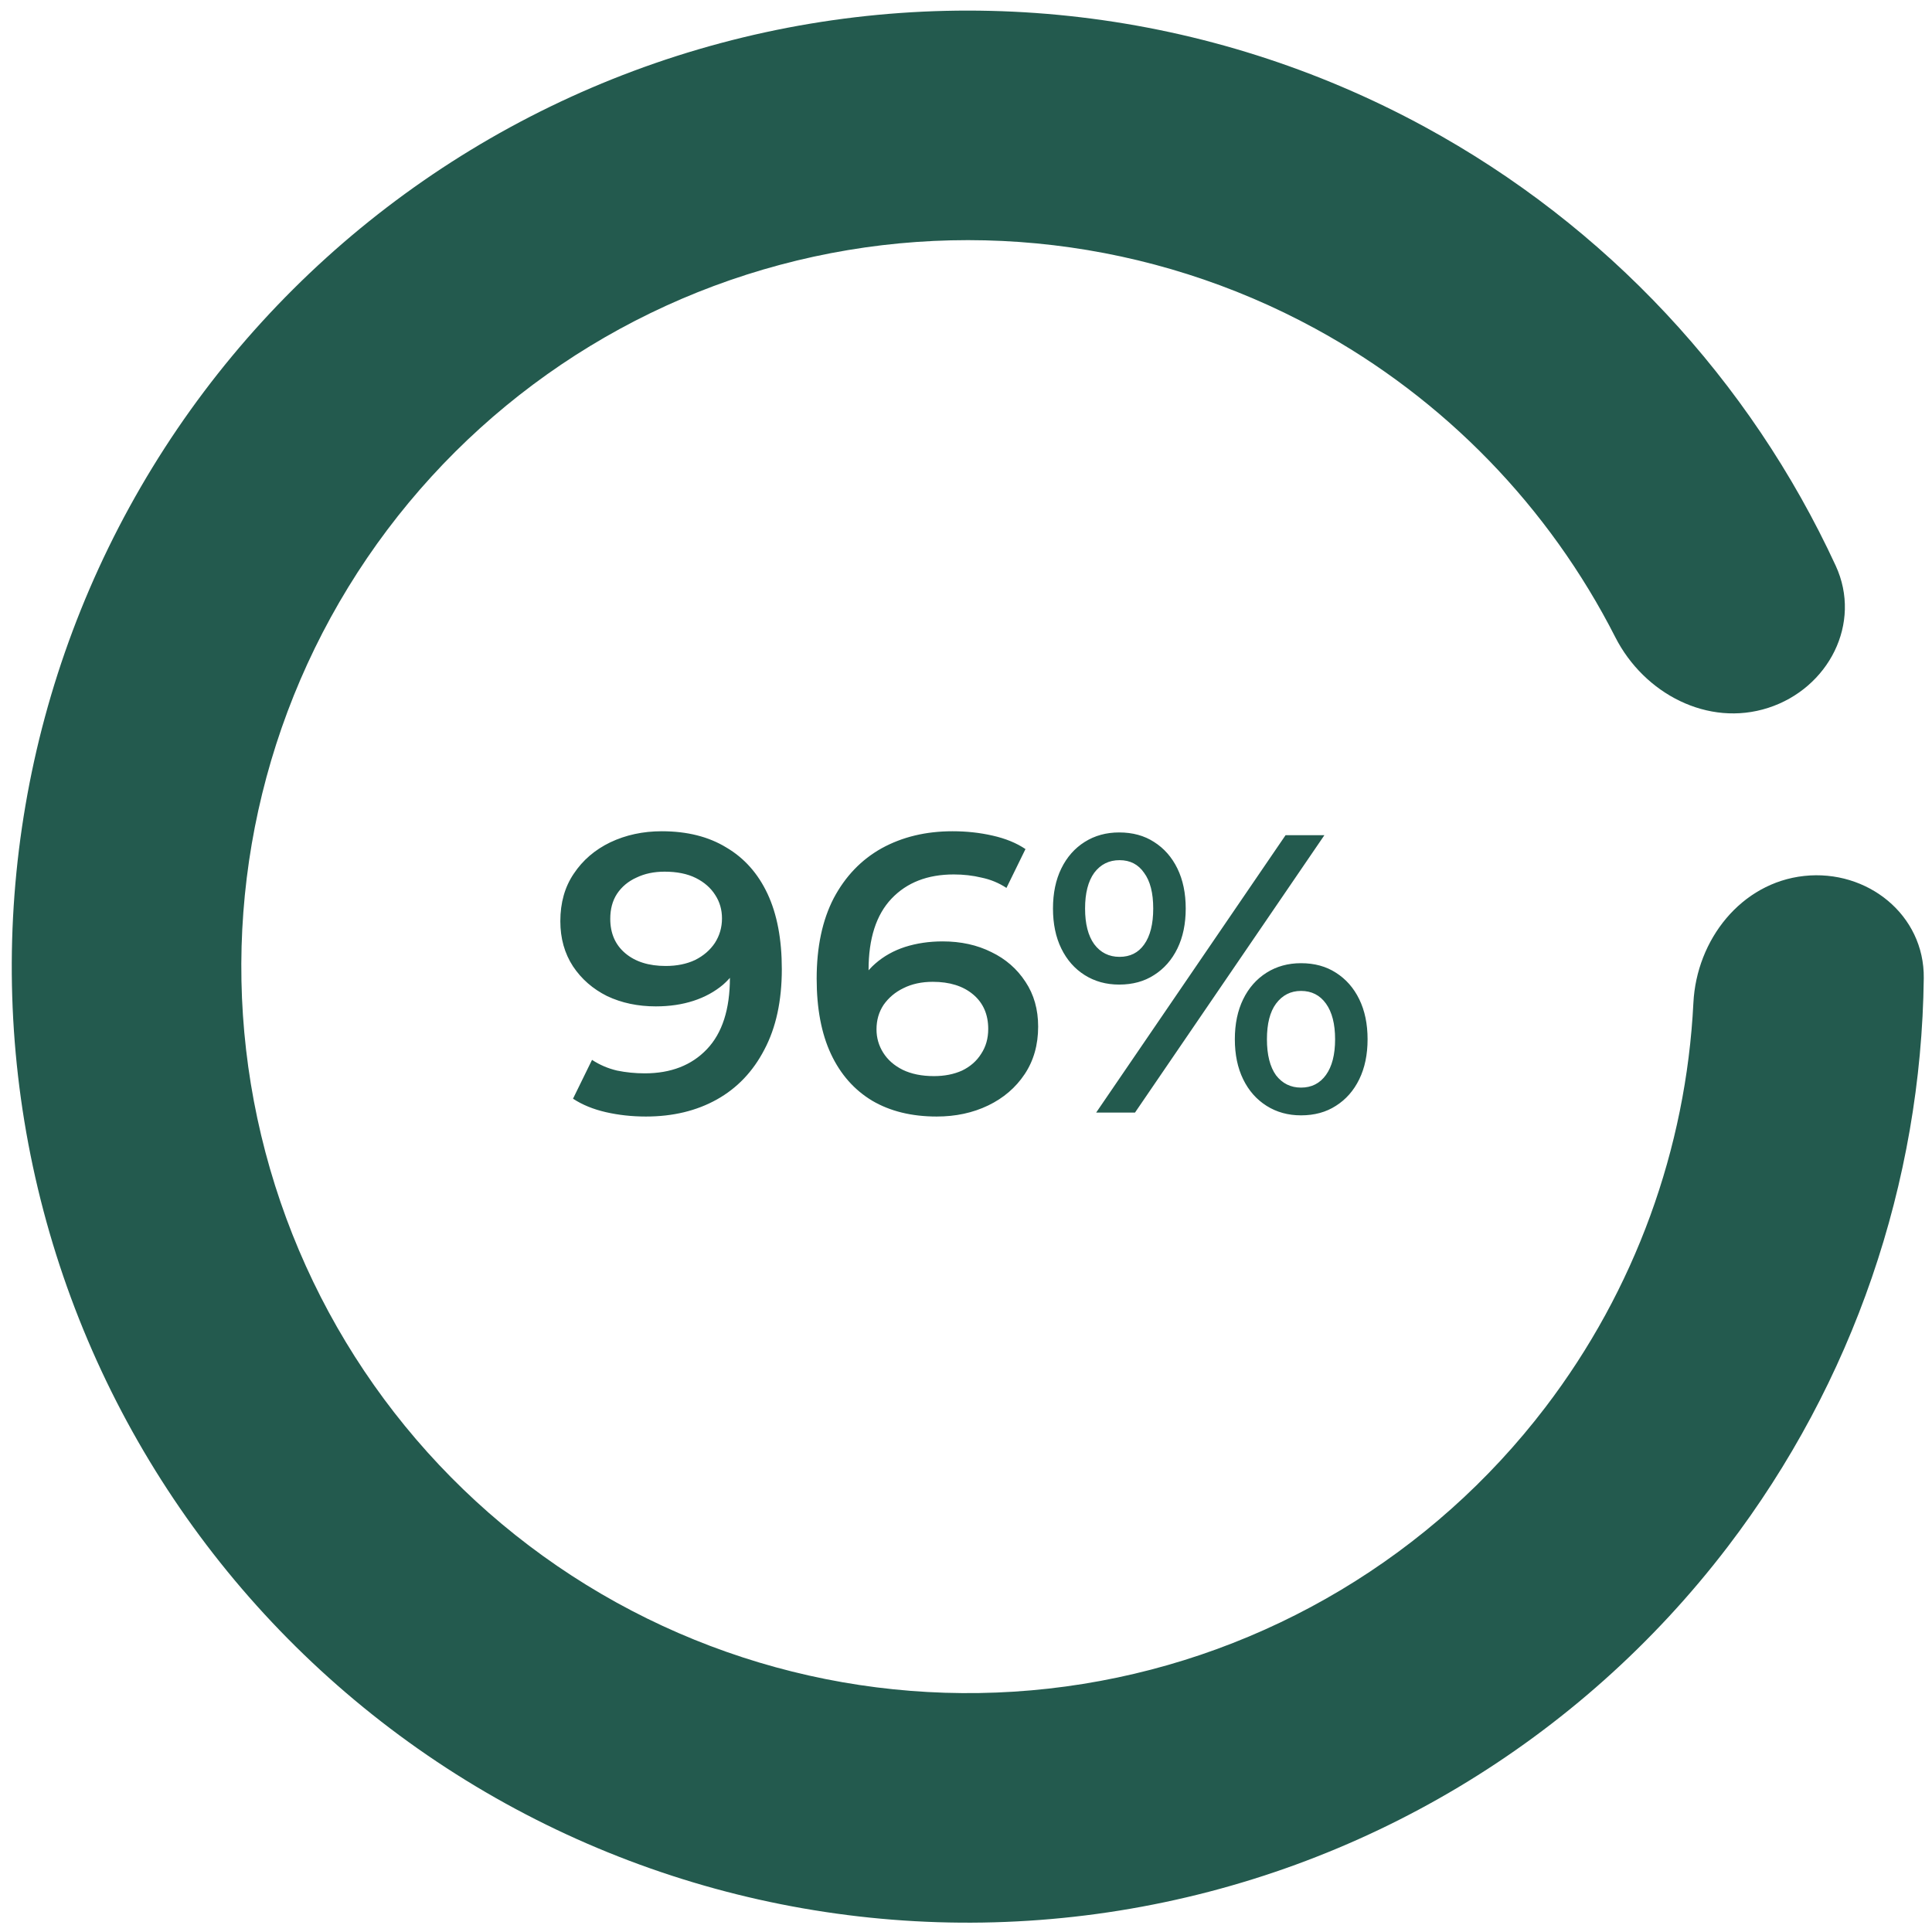
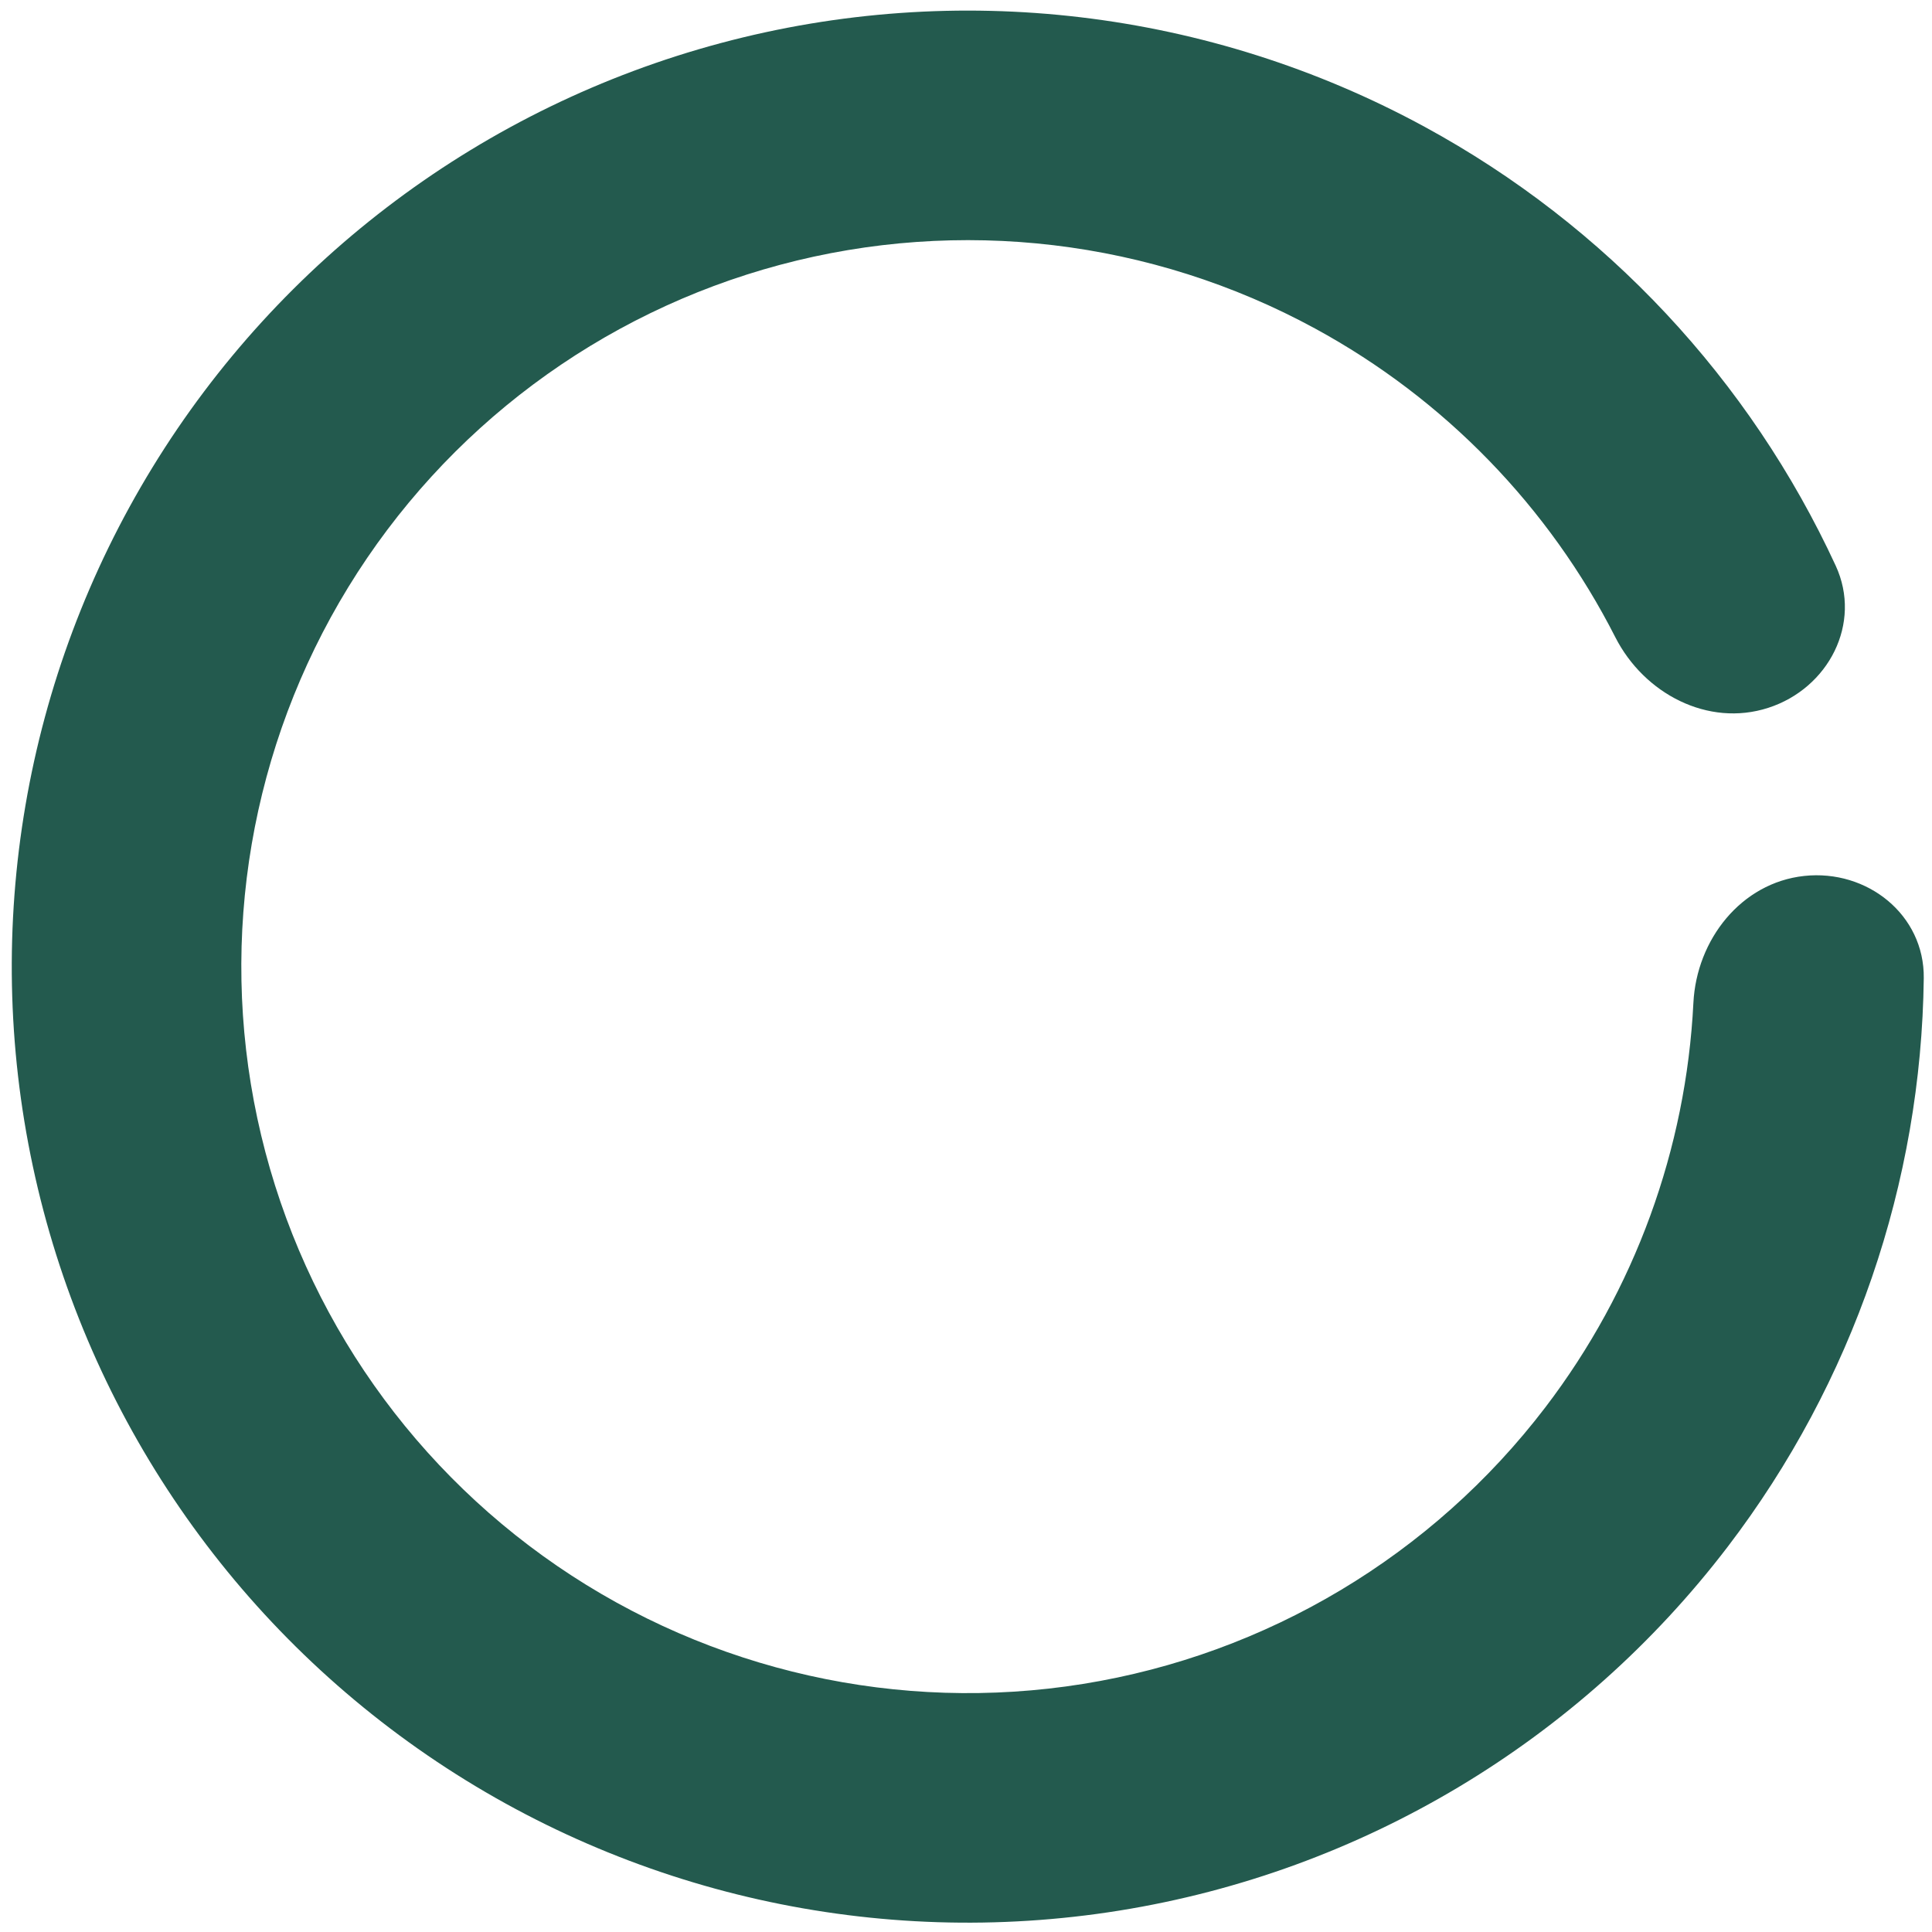
<svg xmlns="http://www.w3.org/2000/svg" fill="none" viewBox="0 0 139 139" height="139" width="139">
  <path fill="#235A4E" d="M127.22 50.926C131.559 49.523 133.984 44.84 132.072 40.7C125.898 27.336 115.561 16.231 102.502 9.126C87.013 0.699 68.879 -1.458 51.846 3.102C34.812 7.661 20.18 18.587 10.971 33.625C1.763 48.663 -1.319 66.663 2.363 83.907C6.045 101.152 16.209 116.324 30.756 126.29C45.303 136.255 63.122 140.254 80.532 137.459C97.942 134.664 113.614 125.289 124.311 111.271C133.329 99.452 138.23 85.094 138.408 70.374C138.462 65.814 134.336 62.53 129.802 63.021V63.021C125.269 63.513 122.061 67.602 121.833 72.157C121.308 82.645 117.63 92.803 111.182 101.253C103.054 111.905 91.144 119.029 77.914 121.153C64.684 123.277 51.144 120.238 40.089 112.665C29.035 105.093 21.311 93.563 18.514 80.459C15.716 67.355 18.057 53.677 25.055 42.249C32.053 30.822 43.172 22.519 56.115 19.055C69.059 15.59 82.84 17.229 94.61 23.633C103.946 28.712 111.452 36.482 116.214 45.842C118.282 49.906 122.881 52.329 127.22 50.926V50.926Z" />
-   <path fill="#235A4E" d="M47.611 59.805C49.436 59.805 50.985 60.195 52.258 60.974C53.55 61.734 54.538 62.846 55.223 64.309C55.907 65.773 56.249 67.578 56.249 69.726C56.249 72.006 55.831 73.935 54.995 75.512C54.177 77.09 53.037 78.287 51.574 79.104C50.111 79.921 48.41 80.33 46.471 80.33C45.464 80.33 44.504 80.225 43.592 80.016C42.68 79.807 41.891 79.484 41.226 79.047L42.594 76.254C43.145 76.615 43.744 76.871 44.39 77.023C45.036 77.156 45.702 77.223 46.386 77.223C48.267 77.223 49.759 76.643 50.861 75.484C51.963 74.325 52.514 72.614 52.514 70.353C52.514 69.992 52.505 69.574 52.486 69.099C52.467 68.604 52.401 68.11 52.286 67.616L53.427 68.87C53.104 69.65 52.638 70.305 52.03 70.837C51.422 71.35 50.709 71.74 49.892 72.006C49.075 72.272 48.172 72.405 47.184 72.405C45.892 72.405 44.723 72.158 43.678 71.664C42.651 71.151 41.834 70.438 41.226 69.526C40.618 68.595 40.314 67.512 40.314 66.276C40.314 64.946 40.637 63.806 41.283 62.856C41.929 61.886 42.803 61.136 43.906 60.603C45.027 60.071 46.262 59.805 47.611 59.805ZM47.811 62.713C47.051 62.713 46.376 62.856 45.787 63.141C45.198 63.407 44.732 63.796 44.39 64.309C44.067 64.803 43.906 65.402 43.906 66.105C43.906 67.15 44.267 67.977 44.989 68.585C45.711 69.194 46.68 69.498 47.897 69.498C48.695 69.498 49.398 69.355 50.006 69.07C50.614 68.766 51.089 68.357 51.431 67.844C51.773 67.312 51.944 66.723 51.944 66.077C51.944 65.45 51.783 64.889 51.46 64.395C51.137 63.882 50.671 63.473 50.063 63.169C49.455 62.865 48.704 62.713 47.811 62.713ZM67.394 80.33C65.588 80.33 64.039 79.95 62.747 79.19C61.455 78.411 60.467 77.289 59.782 75.826C59.098 74.363 58.756 72.557 58.756 70.41C58.756 68.129 59.165 66.2 59.982 64.623C60.818 63.046 61.968 61.848 63.431 61.031C64.913 60.214 66.614 59.805 68.534 59.805C69.541 59.805 70.501 59.91 71.413 60.119C72.344 60.328 73.133 60.651 73.779 61.088L72.411 63.882C71.86 63.521 71.261 63.274 70.615 63.141C69.988 62.989 69.323 62.913 68.619 62.913C66.738 62.913 65.246 63.492 64.144 64.651C63.042 65.811 62.49 67.521 62.49 69.783C62.49 70.144 62.5 70.571 62.519 71.065C62.538 71.54 62.605 72.025 62.718 72.519L61.578 71.265C61.92 70.486 62.386 69.84 62.975 69.326C63.583 68.794 64.296 68.395 65.113 68.129C65.949 67.863 66.852 67.73 67.821 67.73C69.132 67.73 70.301 67.987 71.327 68.5C72.354 68.994 73.171 69.707 73.779 70.638C74.387 71.55 74.691 72.624 74.691 73.859C74.691 75.17 74.368 76.311 73.722 77.28C73.076 78.249 72.202 79 71.099 79.532C69.997 80.064 68.762 80.33 67.394 80.33ZM67.194 77.422C67.954 77.422 68.629 77.289 69.218 77.023C69.807 76.738 70.263 76.339 70.586 75.826C70.928 75.313 71.099 74.714 71.099 74.03C71.099 72.985 70.738 72.158 70.016 71.55C69.294 70.942 68.325 70.638 67.109 70.638C66.31 70.638 65.607 70.79 64.999 71.094C64.41 71.379 63.935 71.778 63.574 72.291C63.232 72.804 63.061 73.393 63.061 74.059C63.061 74.667 63.222 75.227 63.545 75.74C63.868 76.254 64.334 76.662 64.942 76.966C65.569 77.27 66.32 77.422 67.194 77.422ZM78.865 80.045L92.491 60.09H95.285L81.659 80.045H78.865ZM80.519 70.837C79.587 70.837 78.761 70.609 78.038 70.153C77.316 69.697 76.756 69.06 76.357 68.243C75.957 67.426 75.758 66.466 75.758 65.364C75.758 64.262 75.957 63.302 76.357 62.485C76.756 61.668 77.316 61.031 78.038 60.575C78.761 60.119 79.587 59.891 80.519 59.891C81.488 59.891 82.324 60.119 83.027 60.575C83.749 61.031 84.31 61.668 84.709 62.485C85.108 63.302 85.308 64.262 85.308 65.364C85.308 66.466 85.108 67.426 84.709 68.243C84.31 69.06 83.749 69.697 83.027 70.153C82.324 70.609 81.488 70.837 80.519 70.837ZM80.547 68.842C81.307 68.842 81.896 68.547 82.314 67.958C82.751 67.35 82.97 66.485 82.97 65.364C82.97 64.243 82.751 63.388 82.314 62.798C81.896 62.19 81.307 61.886 80.547 61.886C79.787 61.886 79.179 62.19 78.723 62.798C78.285 63.407 78.067 64.262 78.067 65.364C78.067 66.466 78.285 67.322 78.723 67.93C79.179 68.538 79.787 68.842 80.547 68.842ZM93.603 80.245C92.672 80.245 91.845 80.016 91.123 79.56C90.401 79.104 89.84 78.468 89.441 77.65C89.042 76.833 88.842 75.874 88.842 74.771C88.842 73.669 89.042 72.709 89.441 71.892C89.84 71.075 90.401 70.438 91.123 69.982C91.845 69.526 92.672 69.298 93.603 69.298C94.572 69.298 95.408 69.526 96.112 69.982C96.834 70.438 97.394 71.075 97.793 71.892C98.192 72.709 98.392 73.669 98.392 74.771C98.392 75.874 98.192 76.833 97.793 77.65C97.394 78.468 96.834 79.104 96.112 79.56C95.408 80.016 94.572 80.245 93.603 80.245ZM93.603 78.249C94.363 78.249 94.962 77.945 95.399 77.337C95.836 76.729 96.055 75.874 96.055 74.771C96.055 73.669 95.836 72.814 95.399 72.206C94.962 71.597 94.363 71.293 93.603 71.293C92.862 71.293 92.263 71.597 91.807 72.206C91.37 72.795 91.151 73.65 91.151 74.771C91.151 75.892 91.37 76.757 91.807 77.365C92.263 77.954 92.862 78.249 93.603 78.249Z" />
</svg>